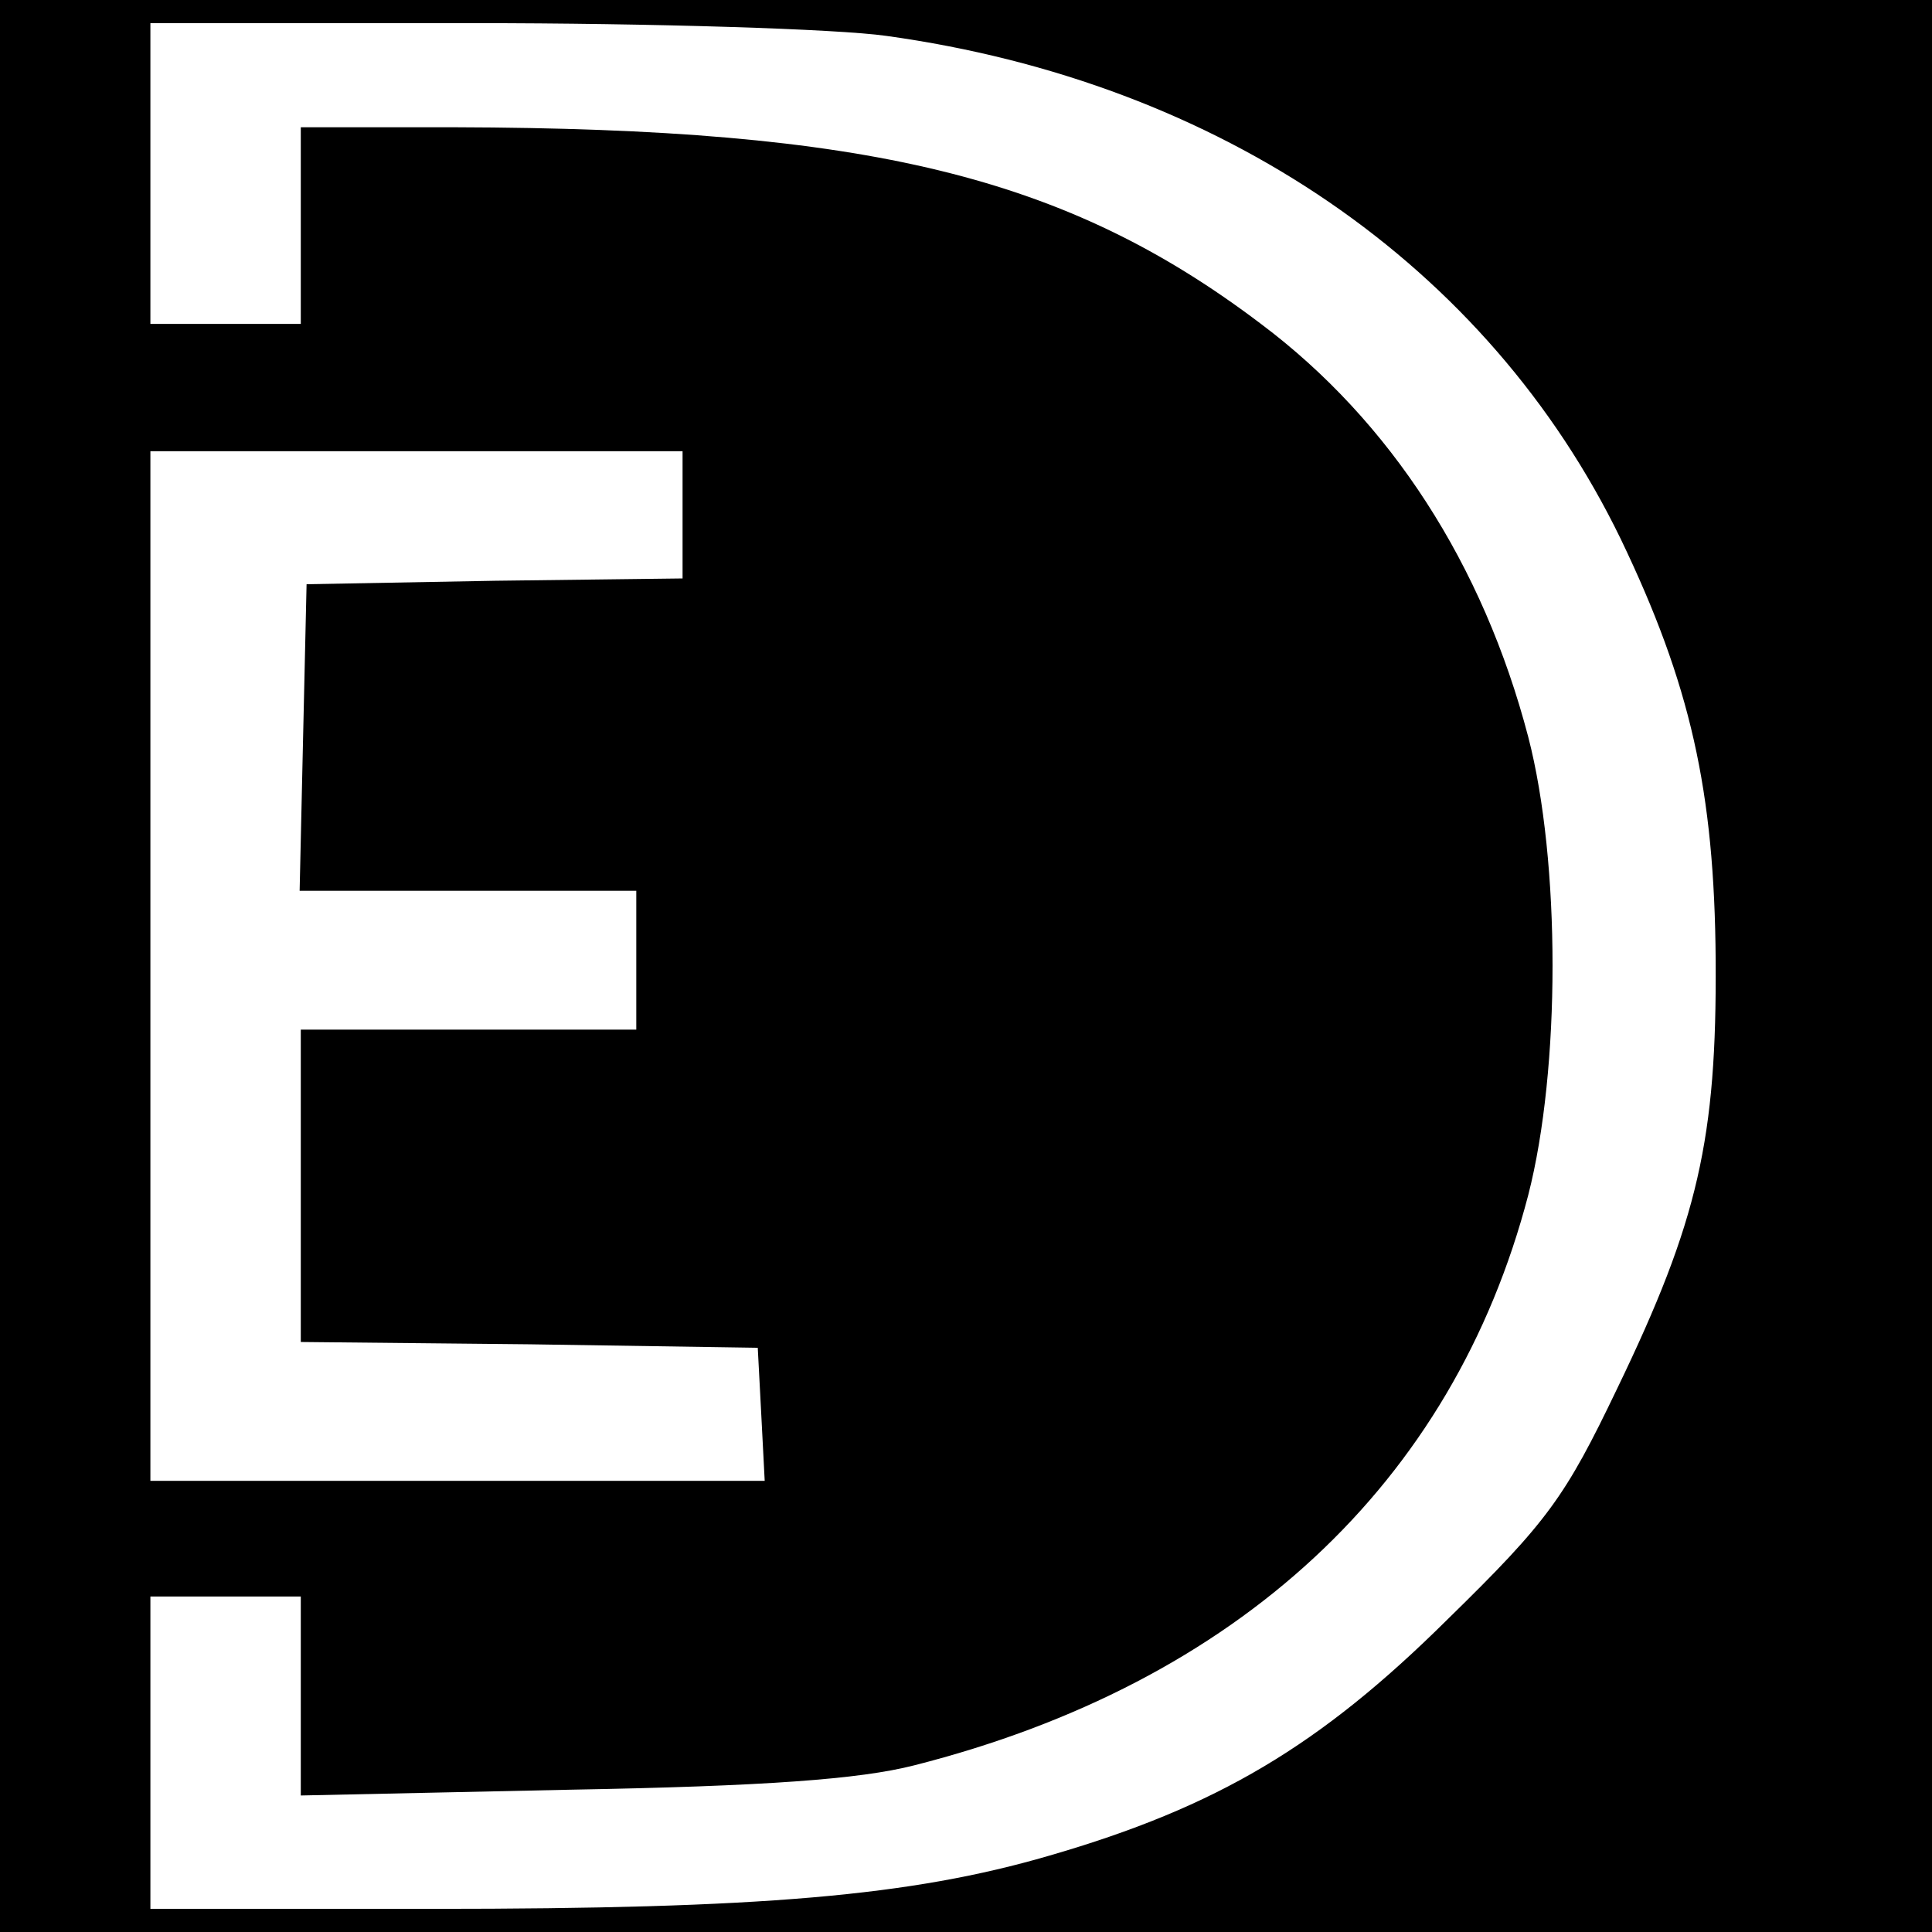
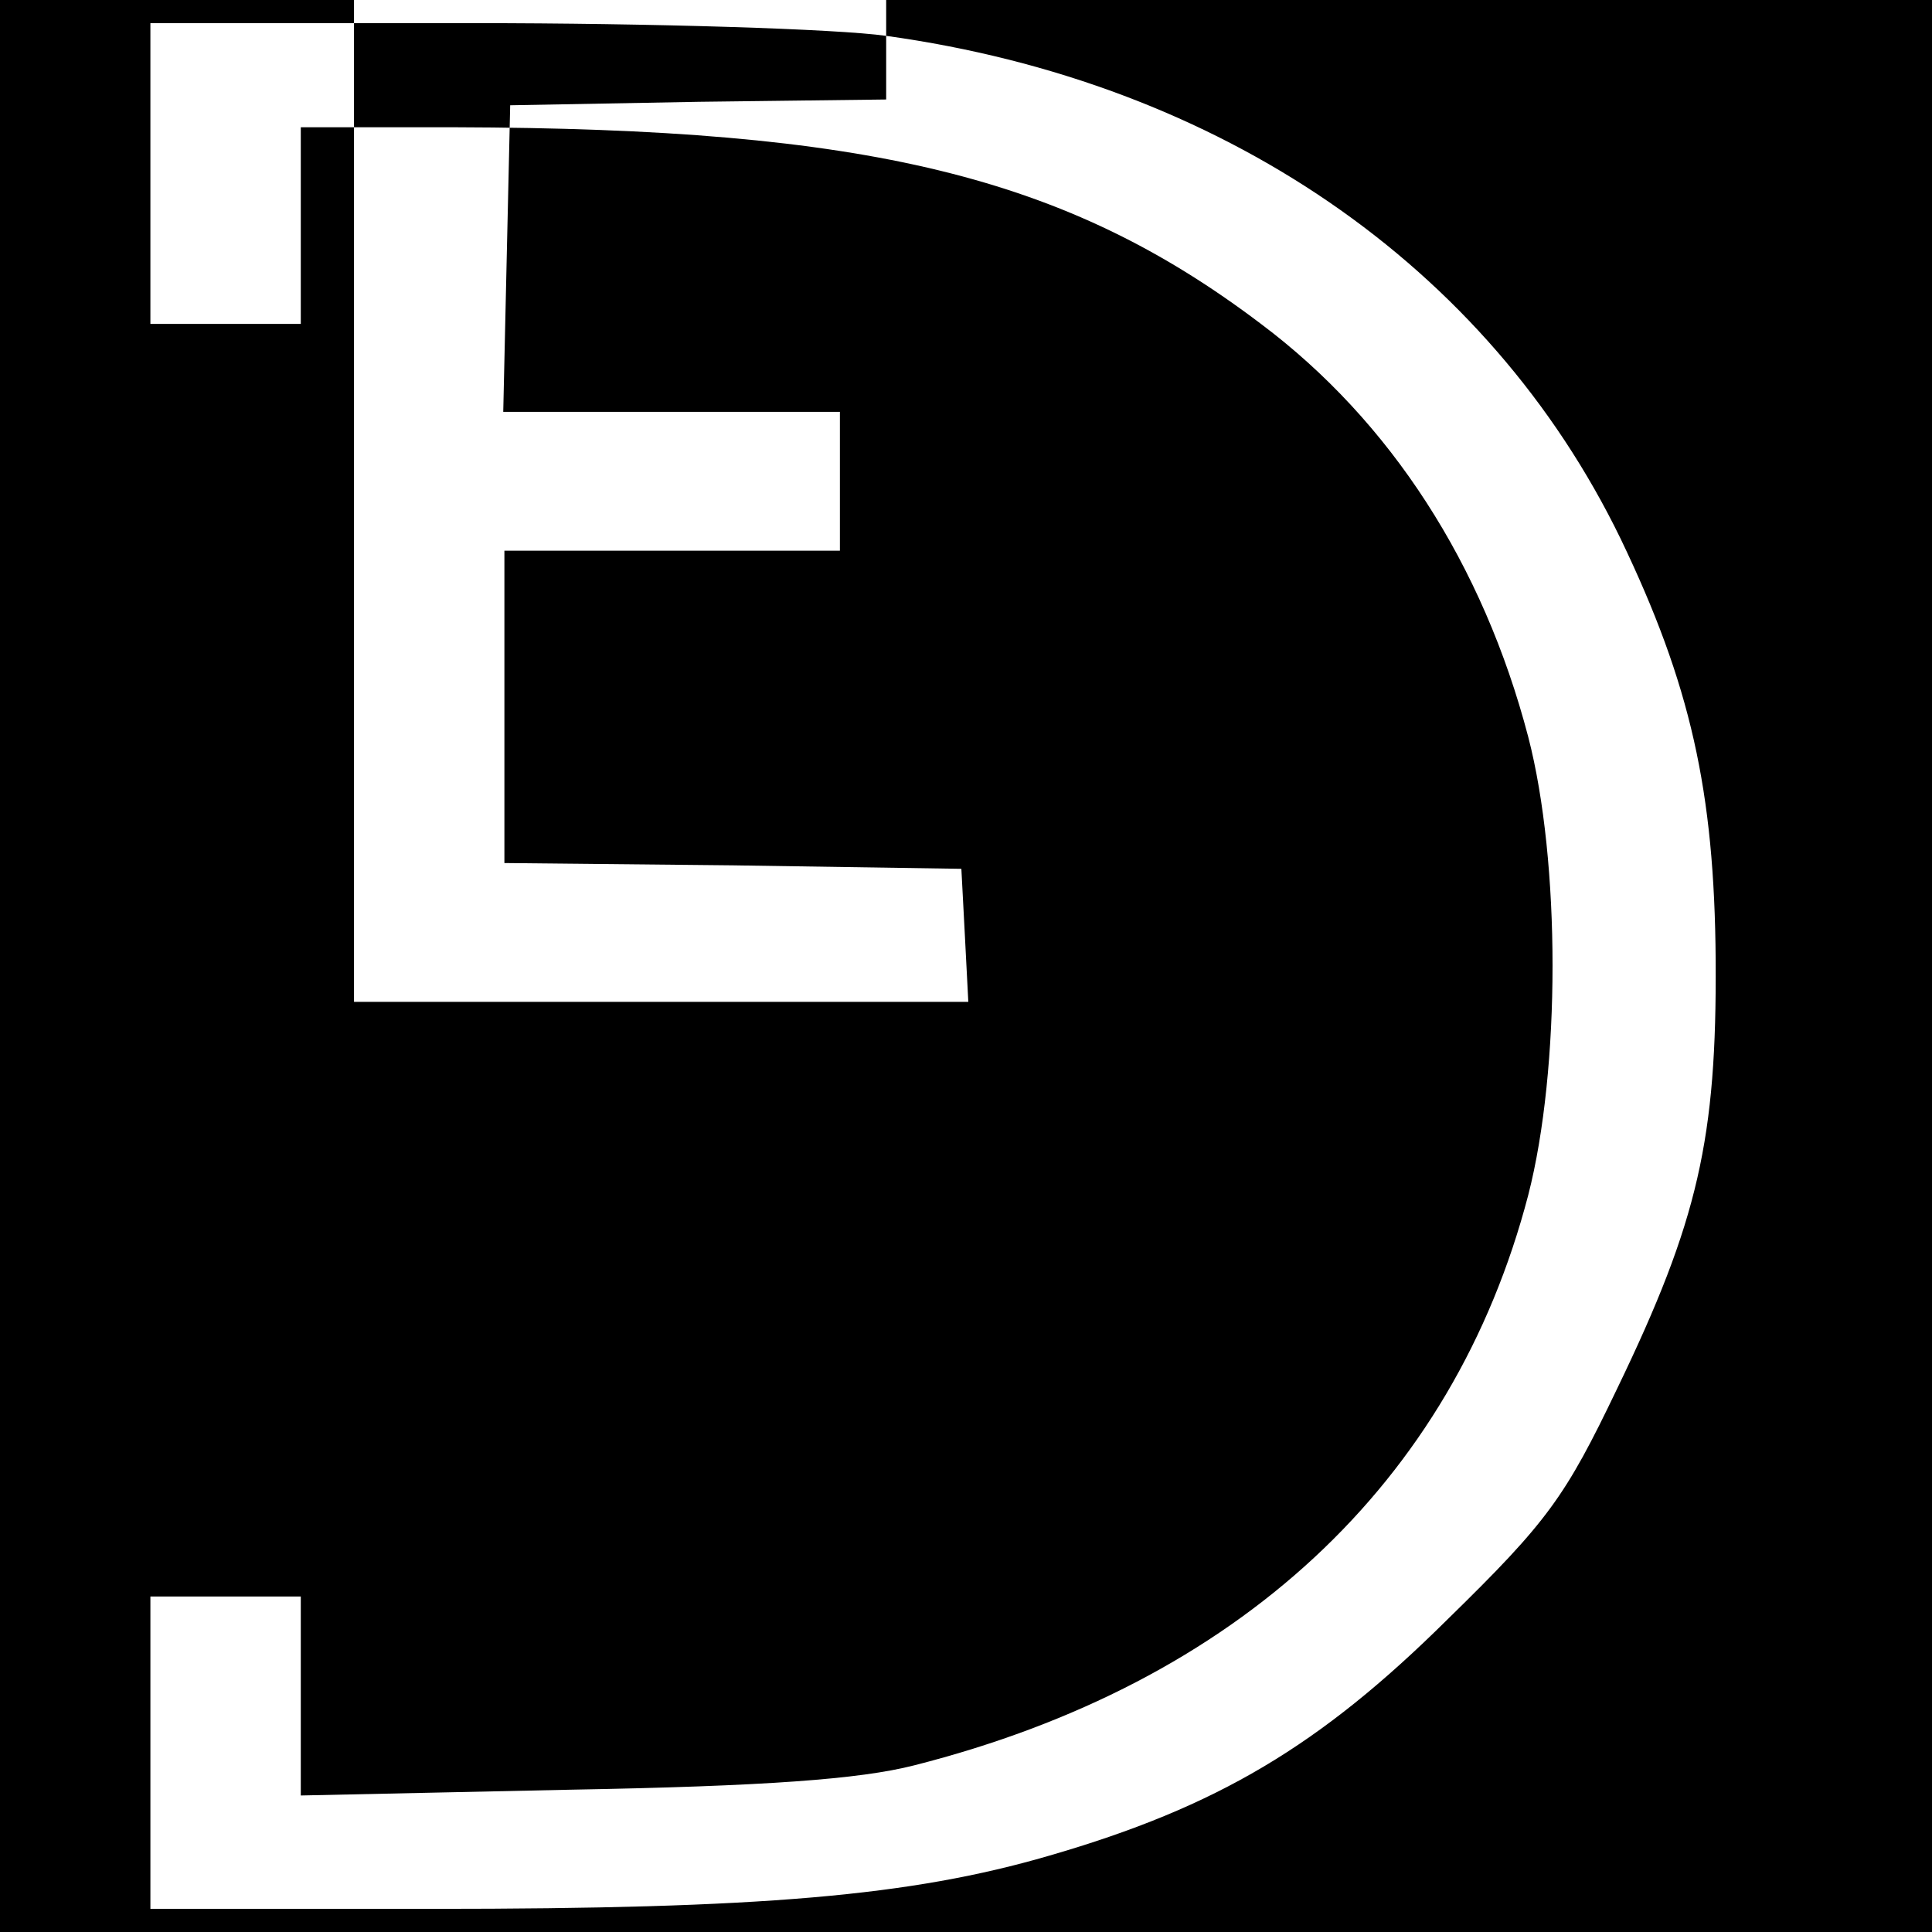
<svg xmlns="http://www.w3.org/2000/svg" version="1.0" width="167pt" height="167pt" viewBox="0 0 167 167" preserveAspectRatio="xMidYMid meet">
  <g transform="translate(0,167) scale(0.1,-0.1)" fill="#000000" stroke="none">
-     <path d="M0 835 l0 -835 835 0 835 0 0 835 0 835 -835 0 -835 0 0 -835z m766 804 c289 -40 520 -198 635 -435 60 -125 81 -217 82 -364 1 -154 -15 -225 -85 -370 -45 -94 -60 -115 -147 -200 -110 -109 -199 -162 -344 -204 -120 -35 -249 -46 -533 -46 l-244 0 0 135 0 135 65 0 65 0 0 -86 0 -86 233 5 c168 3 250 9 297 21 280 71 466 244 531 493 28 109 28 288 0 396 -39 149 -119 273 -231 357 -169 128 -340 169 -697 170 l-133 0 0 -85 0 -85 -65 0 -65 0 0 130 0 130 279 0 c154 0 315 -5 357 -11z m-176 -414 l0 -55 -162 -2 -163 -3 -3 -132 -3 -133 146 0 145 0 0 -60 0 -60 -145 0 -145 0 0 -135 0 -135 198 -2 197 -3 3 -57 3 -58 -266 0 -265 0 0 445 0 445 230 0 230 0 0 -55z" />
+     <path d="M0 835 l0 -835 835 0 835 0 0 835 0 835 -835 0 -835 0 0 -835z m766 804 c289 -40 520 -198 635 -435 60 -125 81 -217 82 -364 1 -154 -15 -225 -85 -370 -45 -94 -60 -115 -147 -200 -110 -109 -199 -162 -344 -204 -120 -35 -249 -46 -533 -46 l-244 0 0 135 0 135 65 0 65 0 0 -86 0 -86 233 5 c168 3 250 9 297 21 280 71 466 244 531 493 28 109 28 288 0 396 -39 149 -119 273 -231 357 -169 128 -340 169 -697 170 l-133 0 0 -85 0 -85 -65 0 -65 0 0 130 0 130 279 0 c154 0 315 -5 357 -11z l0 -55 -162 -2 -163 -3 -3 -132 -3 -133 146 0 145 0 0 -60 0 -60 -145 0 -145 0 0 -135 0 -135 198 -2 197 -3 3 -57 3 -58 -266 0 -265 0 0 445 0 445 230 0 230 0 0 -55z" />
  </g>
</svg>